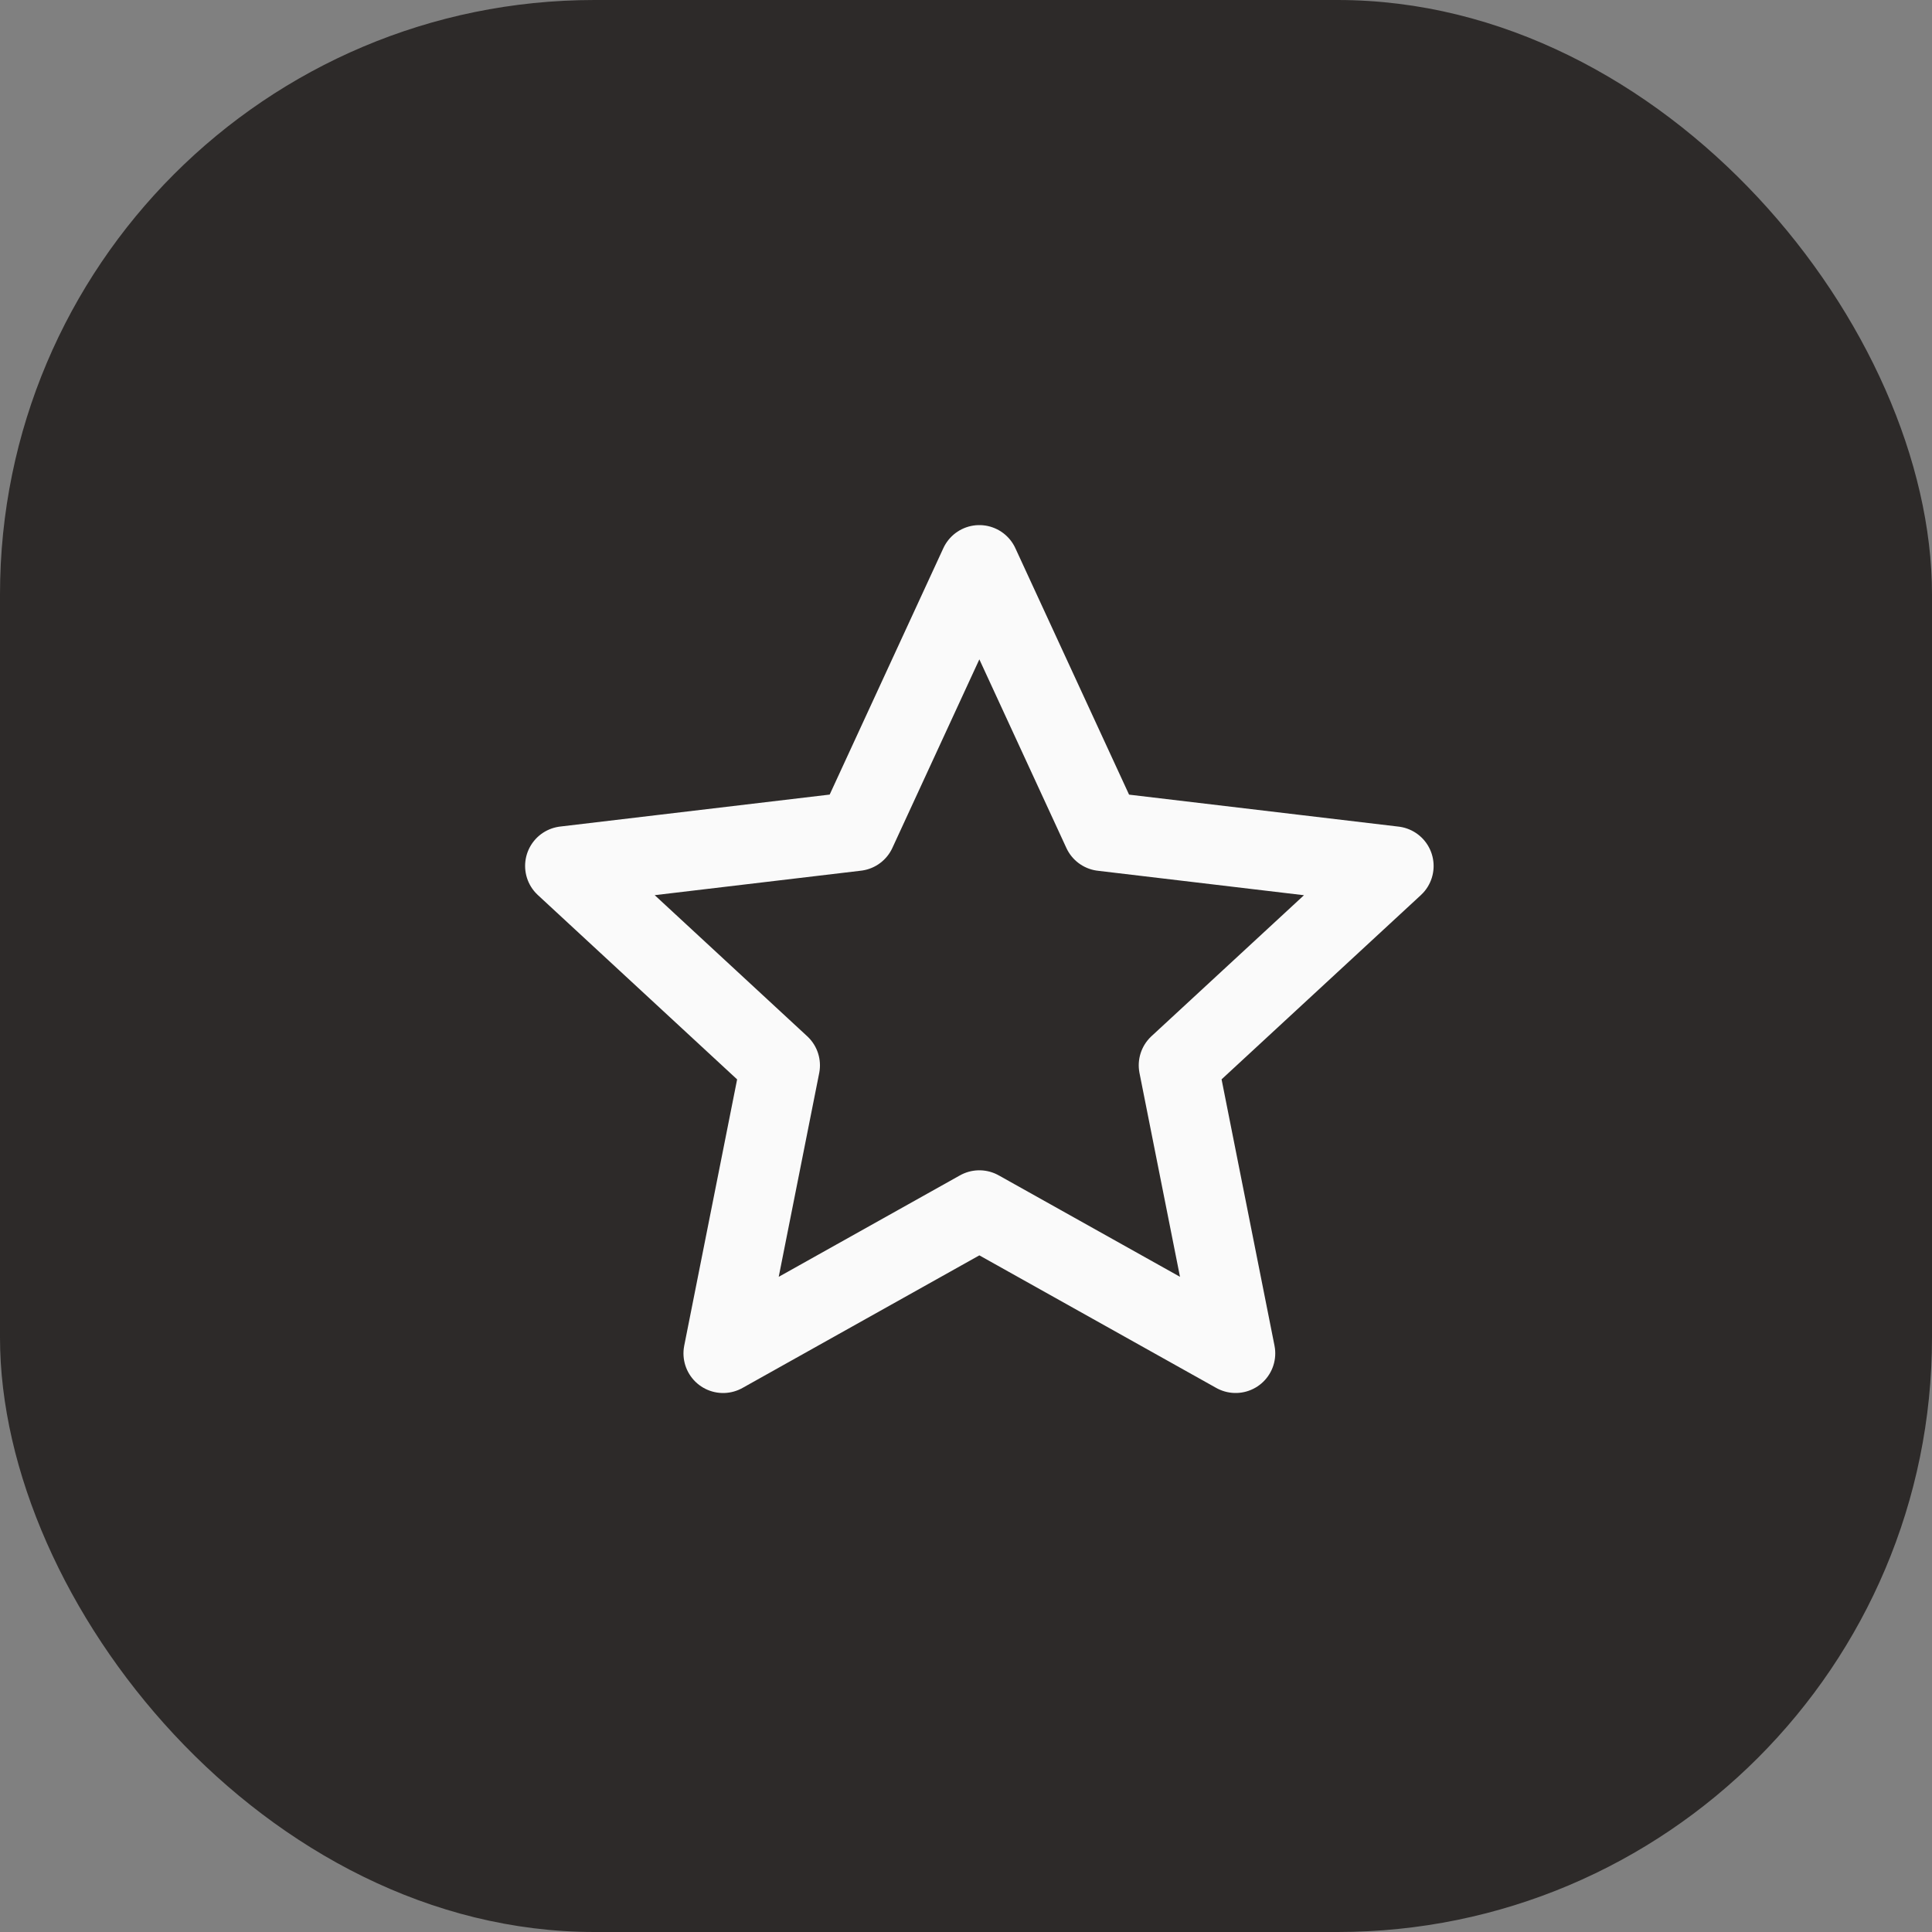
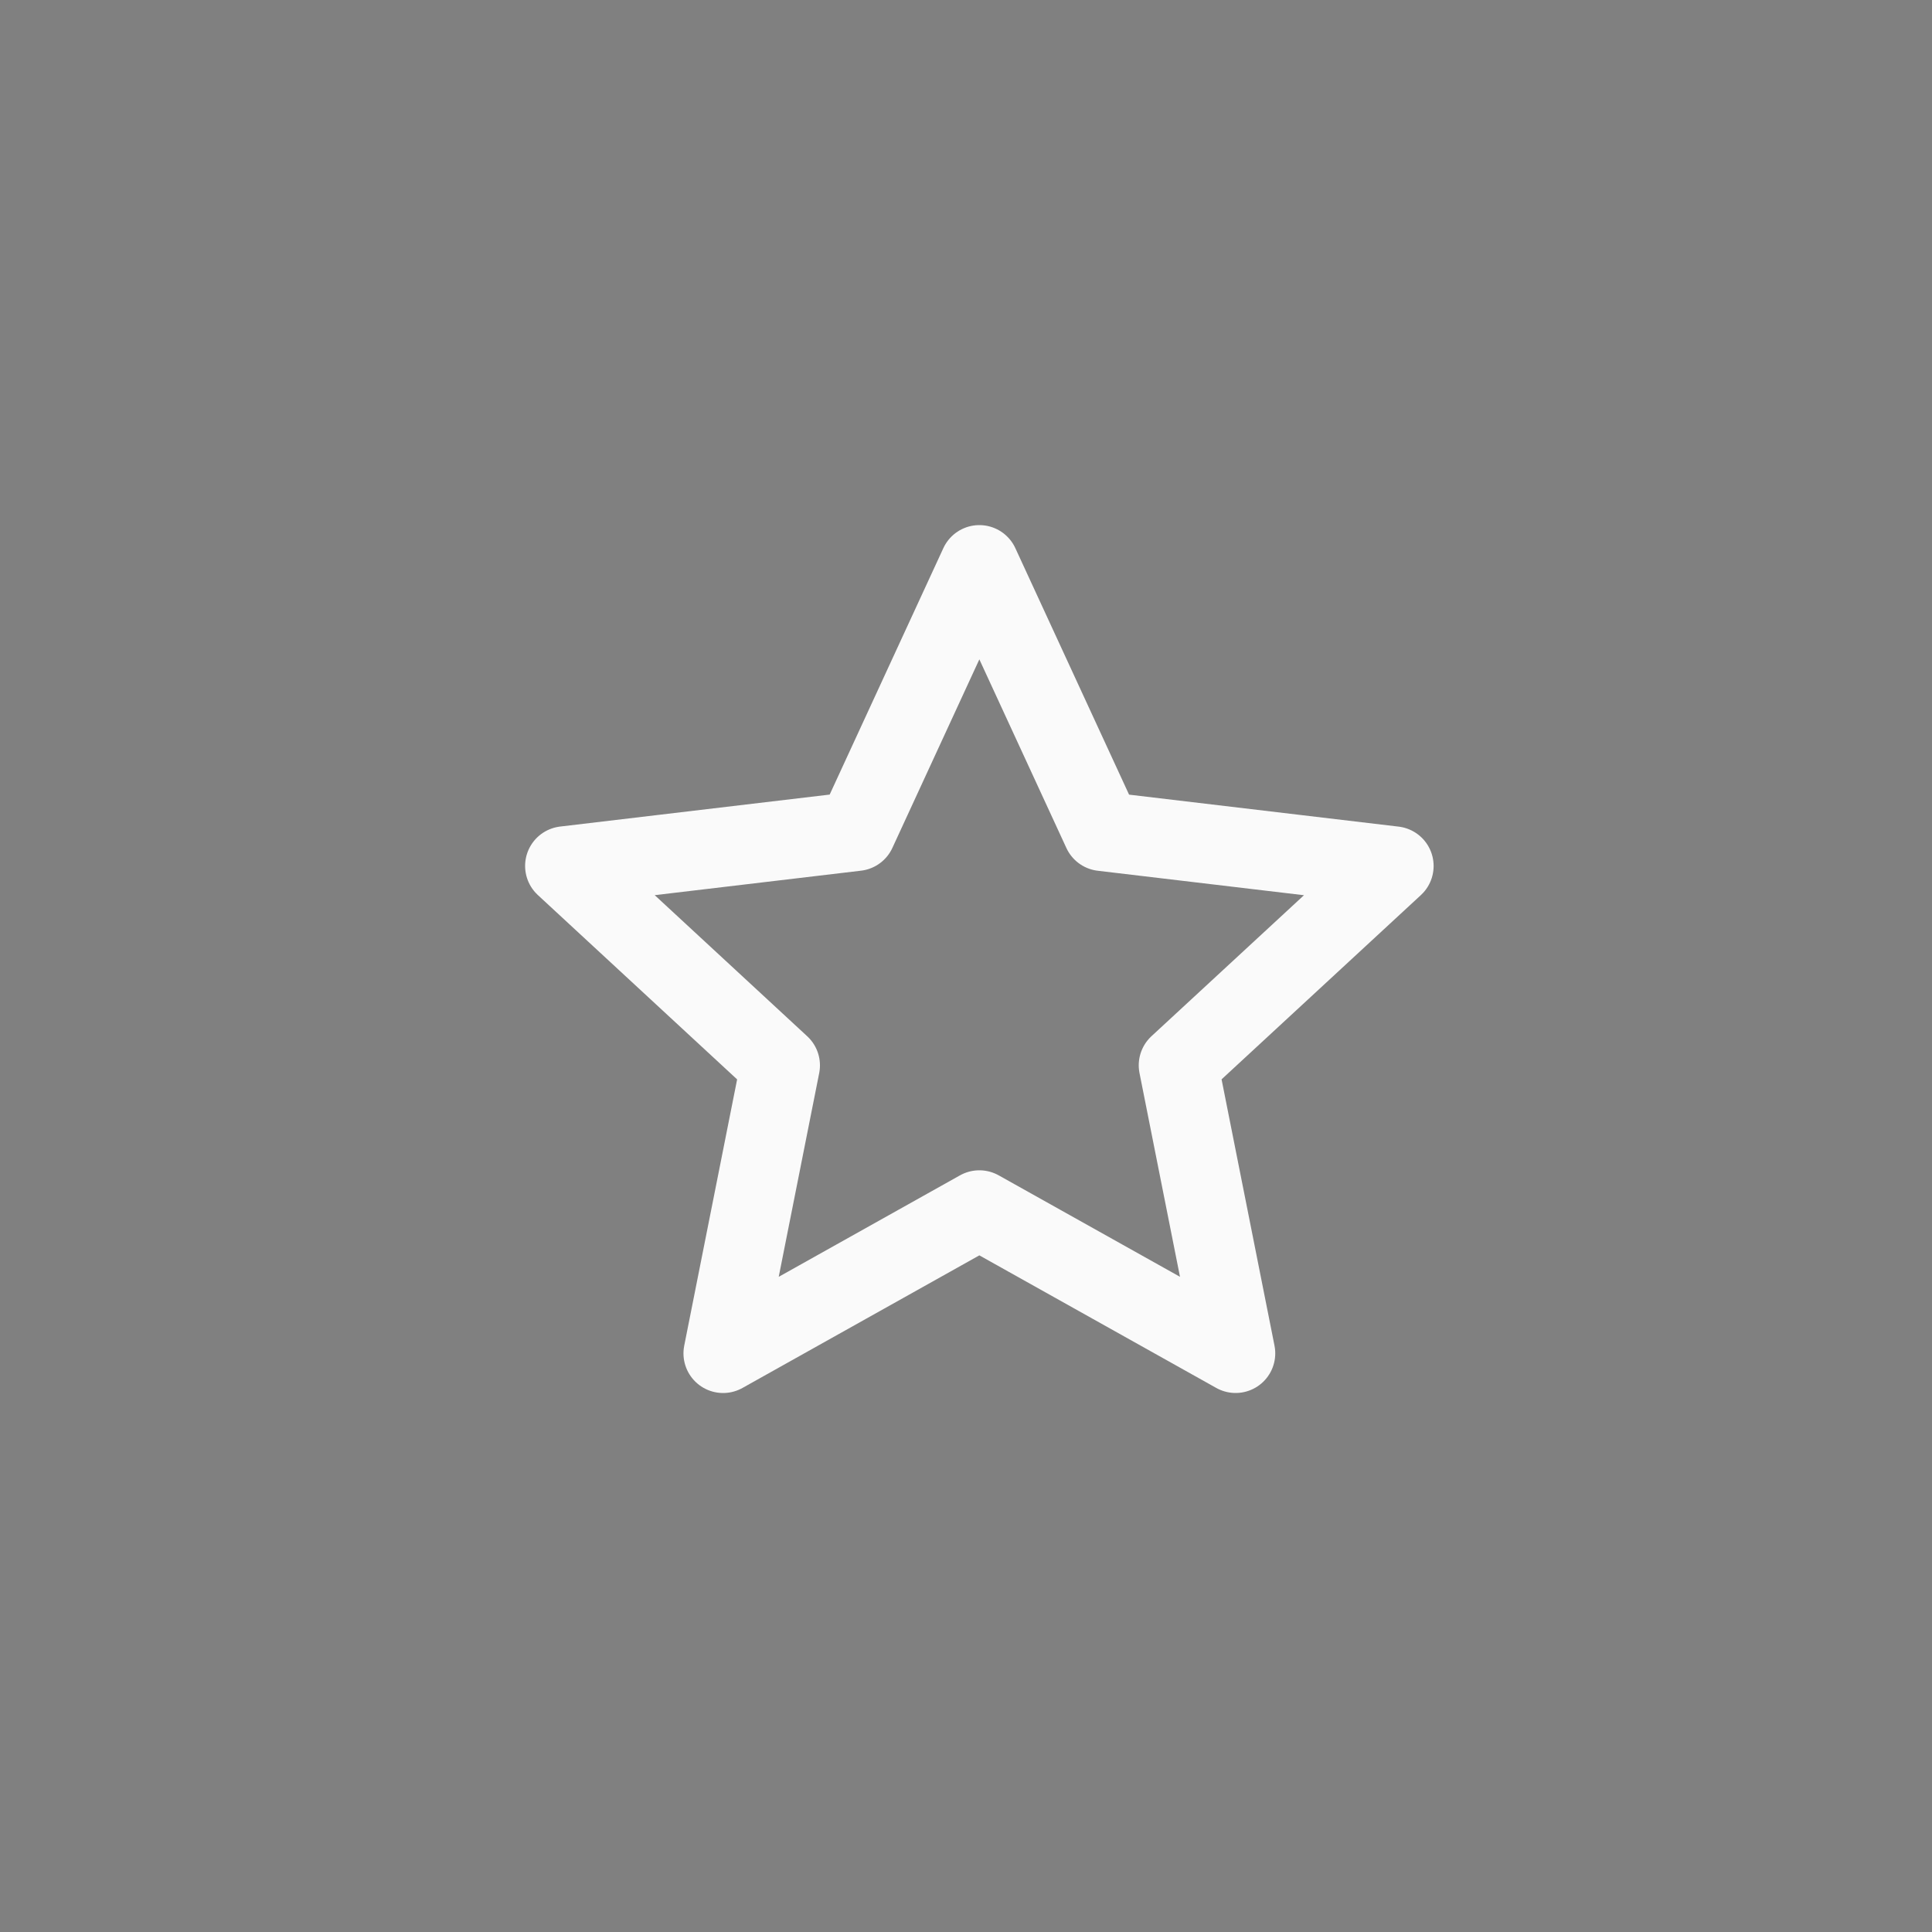
<svg xmlns="http://www.w3.org/2000/svg" width="65px" height="65px" viewBox="0 0 65 65" version="1.1">
  <rect x="0" y="0" width="65" height="65" fill="#808080" stroke="none" />
  <title>icon-star</title>
  <g id="Symbols" stroke="none" stroke-width="1" fill="none" fill-rule="evenodd">
    <g id="icon-star">
-       <rect id="Rectangle-Copy-5" fill="#2D2A29" x="0" y="0" width="65" height="65" rx="20" />
      <g id="Group" transform="translate(19, 19)" stroke="#FAFAFA" stroke-linejoin="round" stroke-width="2.667">
        <polygon id="Path" points="13.949 0 18.088 8.971 27.899 10.135 20.645 16.841 22.571 26.532 13.949 21.707 5.328 26.533 7.253 16.843 -2.96059473e-16 10.133 9.812 8.969" />
      </g>
    </g>
  </g>
</svg>